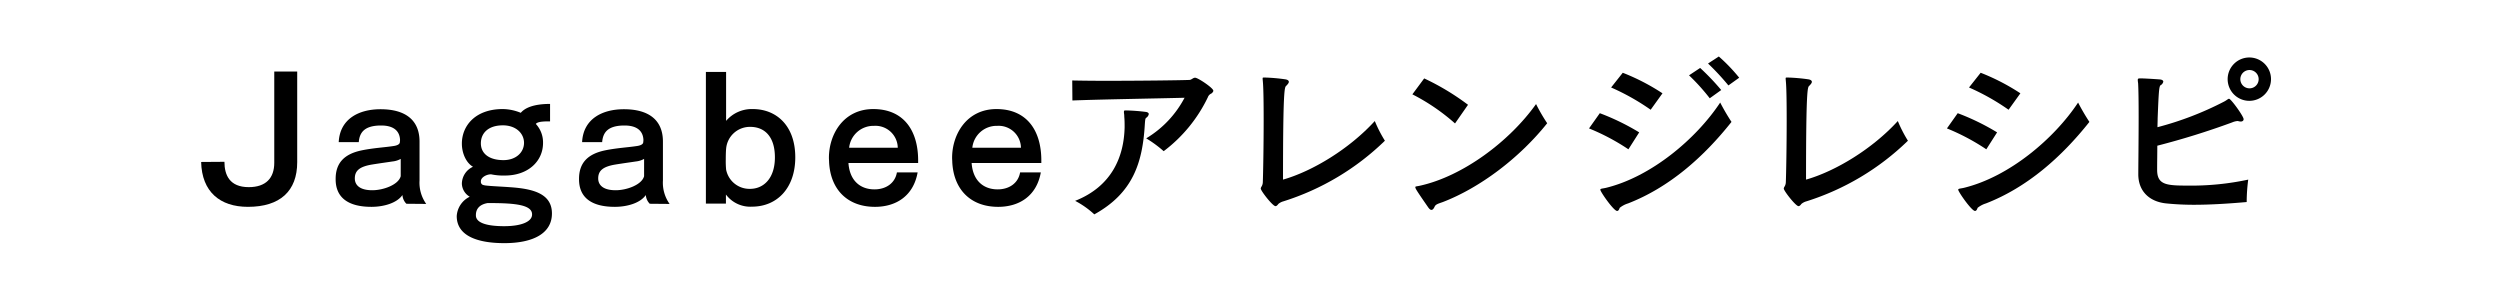
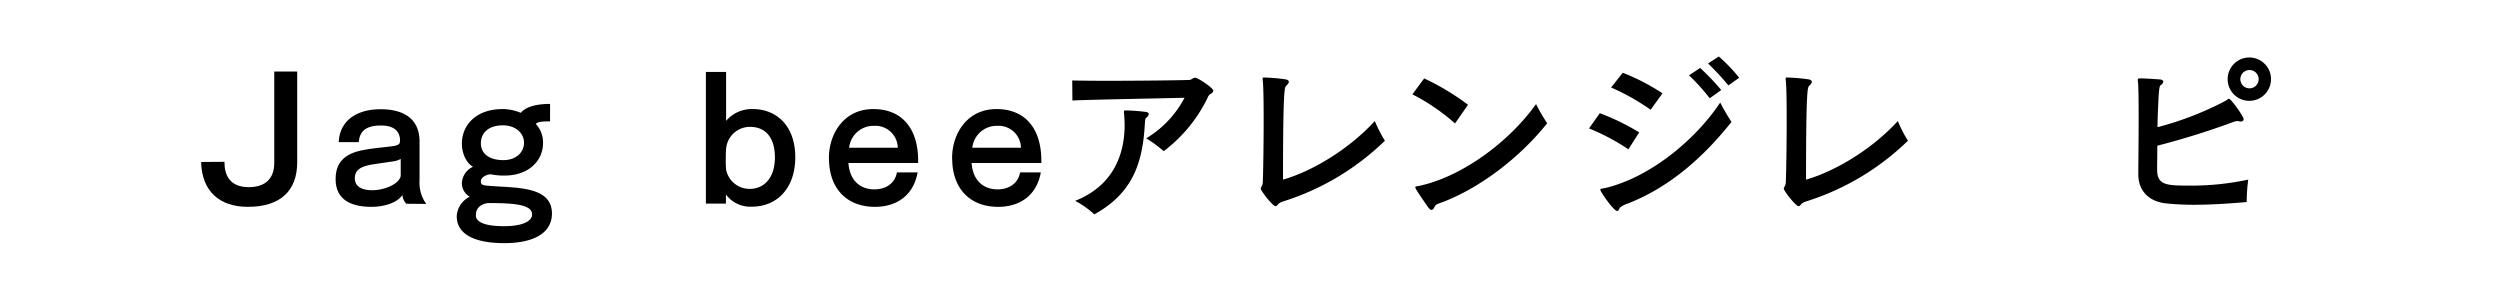
<svg xmlns="http://www.w3.org/2000/svg" viewBox="0 0 542 61">
  <g id="D">
    <path d="M59.461,15.514h4.974V35.153c0,6.275-3.712,9.69-10.691,9.69-6.052,0-9.987-3.267-10.136-9.727l5.05-.037c0,2.858,1.113,5.494,5.271,5.494,3.713,0,5.532-1.968,5.532-5.271Z" />
    <path d="M88.1,44.175a3.019,3.019,0,0,1-.854-1.894c-1.225,1.782-4.121,2.562-6.719,2.562-5.087,0-7.759-2.042-7.759-5.977v-.074c0-3.49,1.893-5.421,5.68-6.2,2.561-.52,4.9-.631,6.831-.928.594-.075,1.41-.3,1.41-.855a2.924,2.924,0,0,0,.038-.556c-.112-1.82-1.337-3.044-4.084-3.044h-.26c-3.193.074-4.418,1.336-4.6,3.6H73.434c.26-5.048,4.38-7.128,9.058-7.128,5.346,0,8.464,2.3,8.464,7.017v8.428a7.936,7.936,0,0,0,1.449,5.086Zm-1.225-9.727a4.582,4.582,0,0,1-1.782.557c-.928.148-2.376.334-4.455.668-2.636.445-3.712,1.3-3.712,3.006v.076c.037,1.373,1.076,2.487,3.786,2.487,2.413,0,5.681-1.189,6.163-3.045Z" />
    <path d="M109.34,52.713c-5.792,0-10.321-1.559-10.321-5.866a4.989,4.989,0,0,1,2.821-4.195,3.412,3.412,0,0,1-1.707-2.821,4.091,4.091,0,0,1,2.413-3.676c-1.448-.816-2.413-2.9-2.413-5.012,0-3.934,2.969-7.5,8.872-7.5a10.549,10.549,0,0,1,3.9.817c.89-1.076,2.821-1.93,6.348-1.93v3.786h-.445c-1.412,0-2.376.149-2.637.558A5.877,5.877,0,0,1,117.73,31c0,3.973-3.267,7.054-8.242,7.054a12.677,12.677,0,0,1-3.007-.26h-.074c-.817,0-2.042.556-2.154,1.411v.186a.709.709,0,0,0,.446.7,4.817,4.817,0,0,0,.483.111c1.447.185,3.452.223,6.2.445,4.715.408,8.279,1.6,8.279,5.644C119.66,50.559,115.651,52.713,109.34,52.713Zm6.014-6.237c0-2.042-3.564-2.45-9.17-2.45H105.7c-1.857.334-2.525,1.373-2.525,2.6v.111c.037,1.634,2.525,2.3,6.126,2.3,3.712,0,6.051-.966,6.051-2.525Zm-6.349-19.3c-3.081,0-4.752,1.632-4.752,3.9,0,2.191,1.745,3.639,4.9,3.639,2.747,0,4.455-1.708,4.455-3.75C113.609,28.953,111.9,27.172,109.005,27.172Z" />
-     <path d="M140.865,44.175a3.019,3.019,0,0,1-.854-1.894c-1.225,1.782-4.12,2.562-6.719,2.562-5.087,0-7.759-2.042-7.759-5.977v-.074c0-3.49,1.893-5.421,5.68-6.2,2.561-.52,4.9-.631,6.831-.928.594-.075,1.411-.3,1.411-.855a3,3,0,0,0,.037-.556c-.112-1.82-1.337-3.044-4.084-3.044h-.26c-3.193.074-4.418,1.336-4.6,3.6H126.2c.26-5.048,4.38-7.128,9.058-7.128,5.346,0,8.465,2.3,8.465,7.017v8.428a7.935,7.935,0,0,0,1.448,5.086Zm-1.225-9.727a4.577,4.577,0,0,1-1.782.557c-.928.148-2.376.334-4.455.668-2.636.445-3.712,1.3-3.712,3.006v.076c.037,1.373,1.076,2.487,3.786,2.487,2.414,0,5.681-1.189,6.163-3.045Z" />
    <path d="M153.037,44.137V15.589h4.381V26.206a7.315,7.315,0,0,1,5.791-2.562c5.012,0,9.207,3.491,9.207,10.47,0,6.645-3.935,10.691-9.392,10.691a6.584,6.584,0,0,1-5.643-2.635v1.967ZM168,34.114c0-4.492-2.227-6.608-5.346-6.608a5.169,5.169,0,0,0-5.234,4.789c-.037.334-.074,1.261-.074,2.3a19.555,19.555,0,0,0,.074,2.154,5.154,5.154,0,0,0,5.2,4.194C165.511,40.944,168,38.717,168,34.114Z" />
    <path d="M183.943,35.339c.26,3.787,2.525,5.716,5.643,5.716,2.451,0,4.455-1.3,4.864-3.674h4.491c-.927,5.2-4.789,7.462-9.243,7.462-5.792,0-9.616-3.564-9.95-9.653,0-.334-.037-.631-.037-.965,0-5.2,3.23-10.581,9.615-10.581,6.608,0,9.727,4.678,9.727,11.138v.557Zm5.457-8.056a5.3,5.3,0,0,0-5.308,4.752h10.543a4.837,4.837,0,0,0-5.123-4.752Z" />
    <path d="M210.65,35.339c.26,3.787,2.525,5.716,5.643,5.716,2.451,0,4.455-1.3,4.864-3.674h4.491c-.927,5.2-4.789,7.462-9.243,7.462-5.792,0-9.616-3.564-9.95-9.653,0-.334-.037-.631-.037-.965,0-5.2,3.23-10.581,9.615-10.581,6.609,0,9.727,4.678,9.727,11.138v.557Zm5.457-8.056a5.3,5.3,0,0,0-5.308,4.752h10.543a4.837,4.837,0,0,0-5.123-4.752Z" />
    <path d="M232.46,17.445c1.671.037,4.381.074,7.462.074,7.128,0,16.113-.111,17.857-.186.408,0,.557-.186.854-.334a.814.814,0,0,1,.483-.149c.594,0,3.935,2.228,3.935,2.822,0,.223-.223.446-.409.594a1.386,1.386,0,0,0-.779.817,31.858,31.858,0,0,1-9.578,11.694,25.461,25.461,0,0,0-3.787-2.784,22.4,22.4,0,0,0,8.316-8.8c-5.531.149-19.082.371-24.317.594Zm11.212,6.719c0-.186.074-.223.483-.223a40.539,40.539,0,0,1,4.343.334c.372.074.557.261.557.446a1.211,1.211,0,0,1-.557.817c-.186.148-.223.334-.3,1.411-.482,8.315-2.561,14.887-10.952,19.527a19.073,19.073,0,0,0-4.158-2.932c7.982-3.157,10.581-9.579,10.729-15.927,0-.78,0-1.56-.074-2.3a4.224,4.224,0,0,0-.074-.854Z" />
    <path d="M274.371,16.813a39.266,39.266,0,0,1,4.194.371c.6.075.854.3.854.558s-.259.557-.593.891c-.335.3-.669.927-.669,20.307,6.385-1.819,14.367-6.645,19.9-12.7a28.381,28.381,0,0,0,2.191,4.269,55.382,55.382,0,0,1-22.016,13.143,2.9,2.9,0,0,0-1.076.557c-.223.3-.408.482-.631.482-.6,0-3.194-3.3-3.194-3.824a1.033,1.033,0,0,1,.186-.445,1.912,1.912,0,0,0,.26-.891c.074-1.894.185-8.02.185-13.4,0-3.527-.037-6.683-.148-8.13-.037-.52-.074-.818-.074-.966,0-.186.037-.223.222-.223Z" />
    <path d="M315.448,26.762a43.747,43.747,0,0,0-9.244-6.31L308.765,17a53.393,53.393,0,0,1,9.5,5.718ZM312.812,43.8c-.929.334-1.56.483-1.782,1-.186.409-.408.706-.7.706-.186,0-.409-.149-.7-.557-2.6-3.749-2.786-4.084-2.786-4.381,0-.186.3-.148.966-.3,9.319-2.042,19.453-9.615,25.207-17.708a38.873,38.873,0,0,0,2.413,4.157C329.444,34.225,320.9,40.684,312.812,43.8Z" />
    <path d="M353.039,32.369A47.17,47.17,0,0,0,344.5,27.84l2.339-3.3a50.627,50.627,0,0,1,8.538,4.157ZM352.965,44.1a5.31,5.31,0,0,0-1.819.965c-.149.483-.334.668-.557.668-.742,0-3.637-4.157-3.637-4.6,0-.261.408-.224,1.224-.41,9.764-2.376,19.528-10.58,24.763-18.487a46.848,46.848,0,0,0,2.45,4.194C369.263,34.151,361.838,40.647,352.965,44.1Zm4.9-20.307a49.408,49.408,0,0,0-8.576-4.826l2.525-3.193a46.33,46.33,0,0,1,8.612,4.455Zm12.808-2.488a44.058,44.058,0,0,0-4.492-4.974l2.413-1.6a51.15,51.15,0,0,1,4.567,4.789Zm4.046-2.784a53.174,53.174,0,0,0-4.417-4.752l2.339-1.522a37.04,37.04,0,0,1,4.417,4.6Z" />
    <path d="M387.762,16.813a39.22,39.22,0,0,1,4.194.371c.595.075.855.3.855.558s-.26.557-.594.891c-.335.3-.669.927-.669,20.307,6.386-1.819,14.367-6.645,19.9-12.7a28.475,28.475,0,0,0,2.19,4.269,55.382,55.382,0,0,1-22.016,13.143,2.9,2.9,0,0,0-1.076.557c-.222.3-.408.482-.631.482-.594,0-3.193-3.3-3.193-3.824a1.02,1.02,0,0,1,.186-.445,1.911,1.911,0,0,0,.259-.891c.075-1.894.186-8.02.186-13.4,0-3.527-.037-6.683-.148-8.13-.038-.52-.075-.818-.075-.966,0-.186.037-.223.223-.223Z" />
-     <path d="M430.632,32.369a47.17,47.17,0,0,0-8.538-4.529l2.339-3.3a50.627,50.627,0,0,1,8.538,4.157ZM430.558,44.1a5.31,5.31,0,0,0-1.819.965c-.149.483-.334.668-.557.668-.742,0-3.638-4.157-3.638-4.6,0-.261.409-.224,1.225-.41,9.764-2.376,19.527-10.58,24.763-18.487a46.608,46.608,0,0,0,2.45,4.194C446.856,34.151,439.431,40.647,430.558,44.1Zm4.9-20.307a49.359,49.359,0,0,0-8.575-4.826l2.525-3.193a46.33,46.33,0,0,1,8.612,4.455Z" />
    <path d="M467.667,36.824c0,3.3,2.08,3.415,6.794,3.415a58.783,58.783,0,0,0,12.956-1.3,37.226,37.226,0,0,0-.334,4.863c-3.787.334-7.8.594-11.434.594a59.871,59.871,0,0,1-6.051-.3c-3.564-.371-6.015-2.6-6.015-6.311v-.074c0-1.56.075-7.425.075-12.437,0-3.118-.037-5.94-.112-7.165,0-.111-.037-.223-.037-.334a2.136,2.136,0,0,1-.037-.446c0-.3.111-.334.631-.334.78,0,3.156.148,4.084.222.594.038.816.261.816.484a1.143,1.143,0,0,1-.593.779c-.334.26-.409,1.56-.631,7.165,0,.631-.037,1.263-.037,1.931a69.2,69.2,0,0,0,14.478-5.569c.631-.334.817-.594,1.039-.594.409,0,3.156,3.787,3.156,4.418,0,.334-.259.519-.63.519a2.562,2.562,0,0,1-.484-.074.469.469,0,0,0-.222-.037,3.724,3.724,0,0,0-1.151.3,167.759,167.759,0,0,1-16.223,5.049c0,1.708-.038,3.416-.038,5.124Zm20.01-14.962a4.7,4.7,0,1,1,4.678-4.678A4.706,4.706,0,0,1,487.677,21.862Zm0-6.682a1.986,1.986,0,1,0,2,2A1.989,1.989,0,0,0,487.677,15.18Z" />
  </g>
</svg>